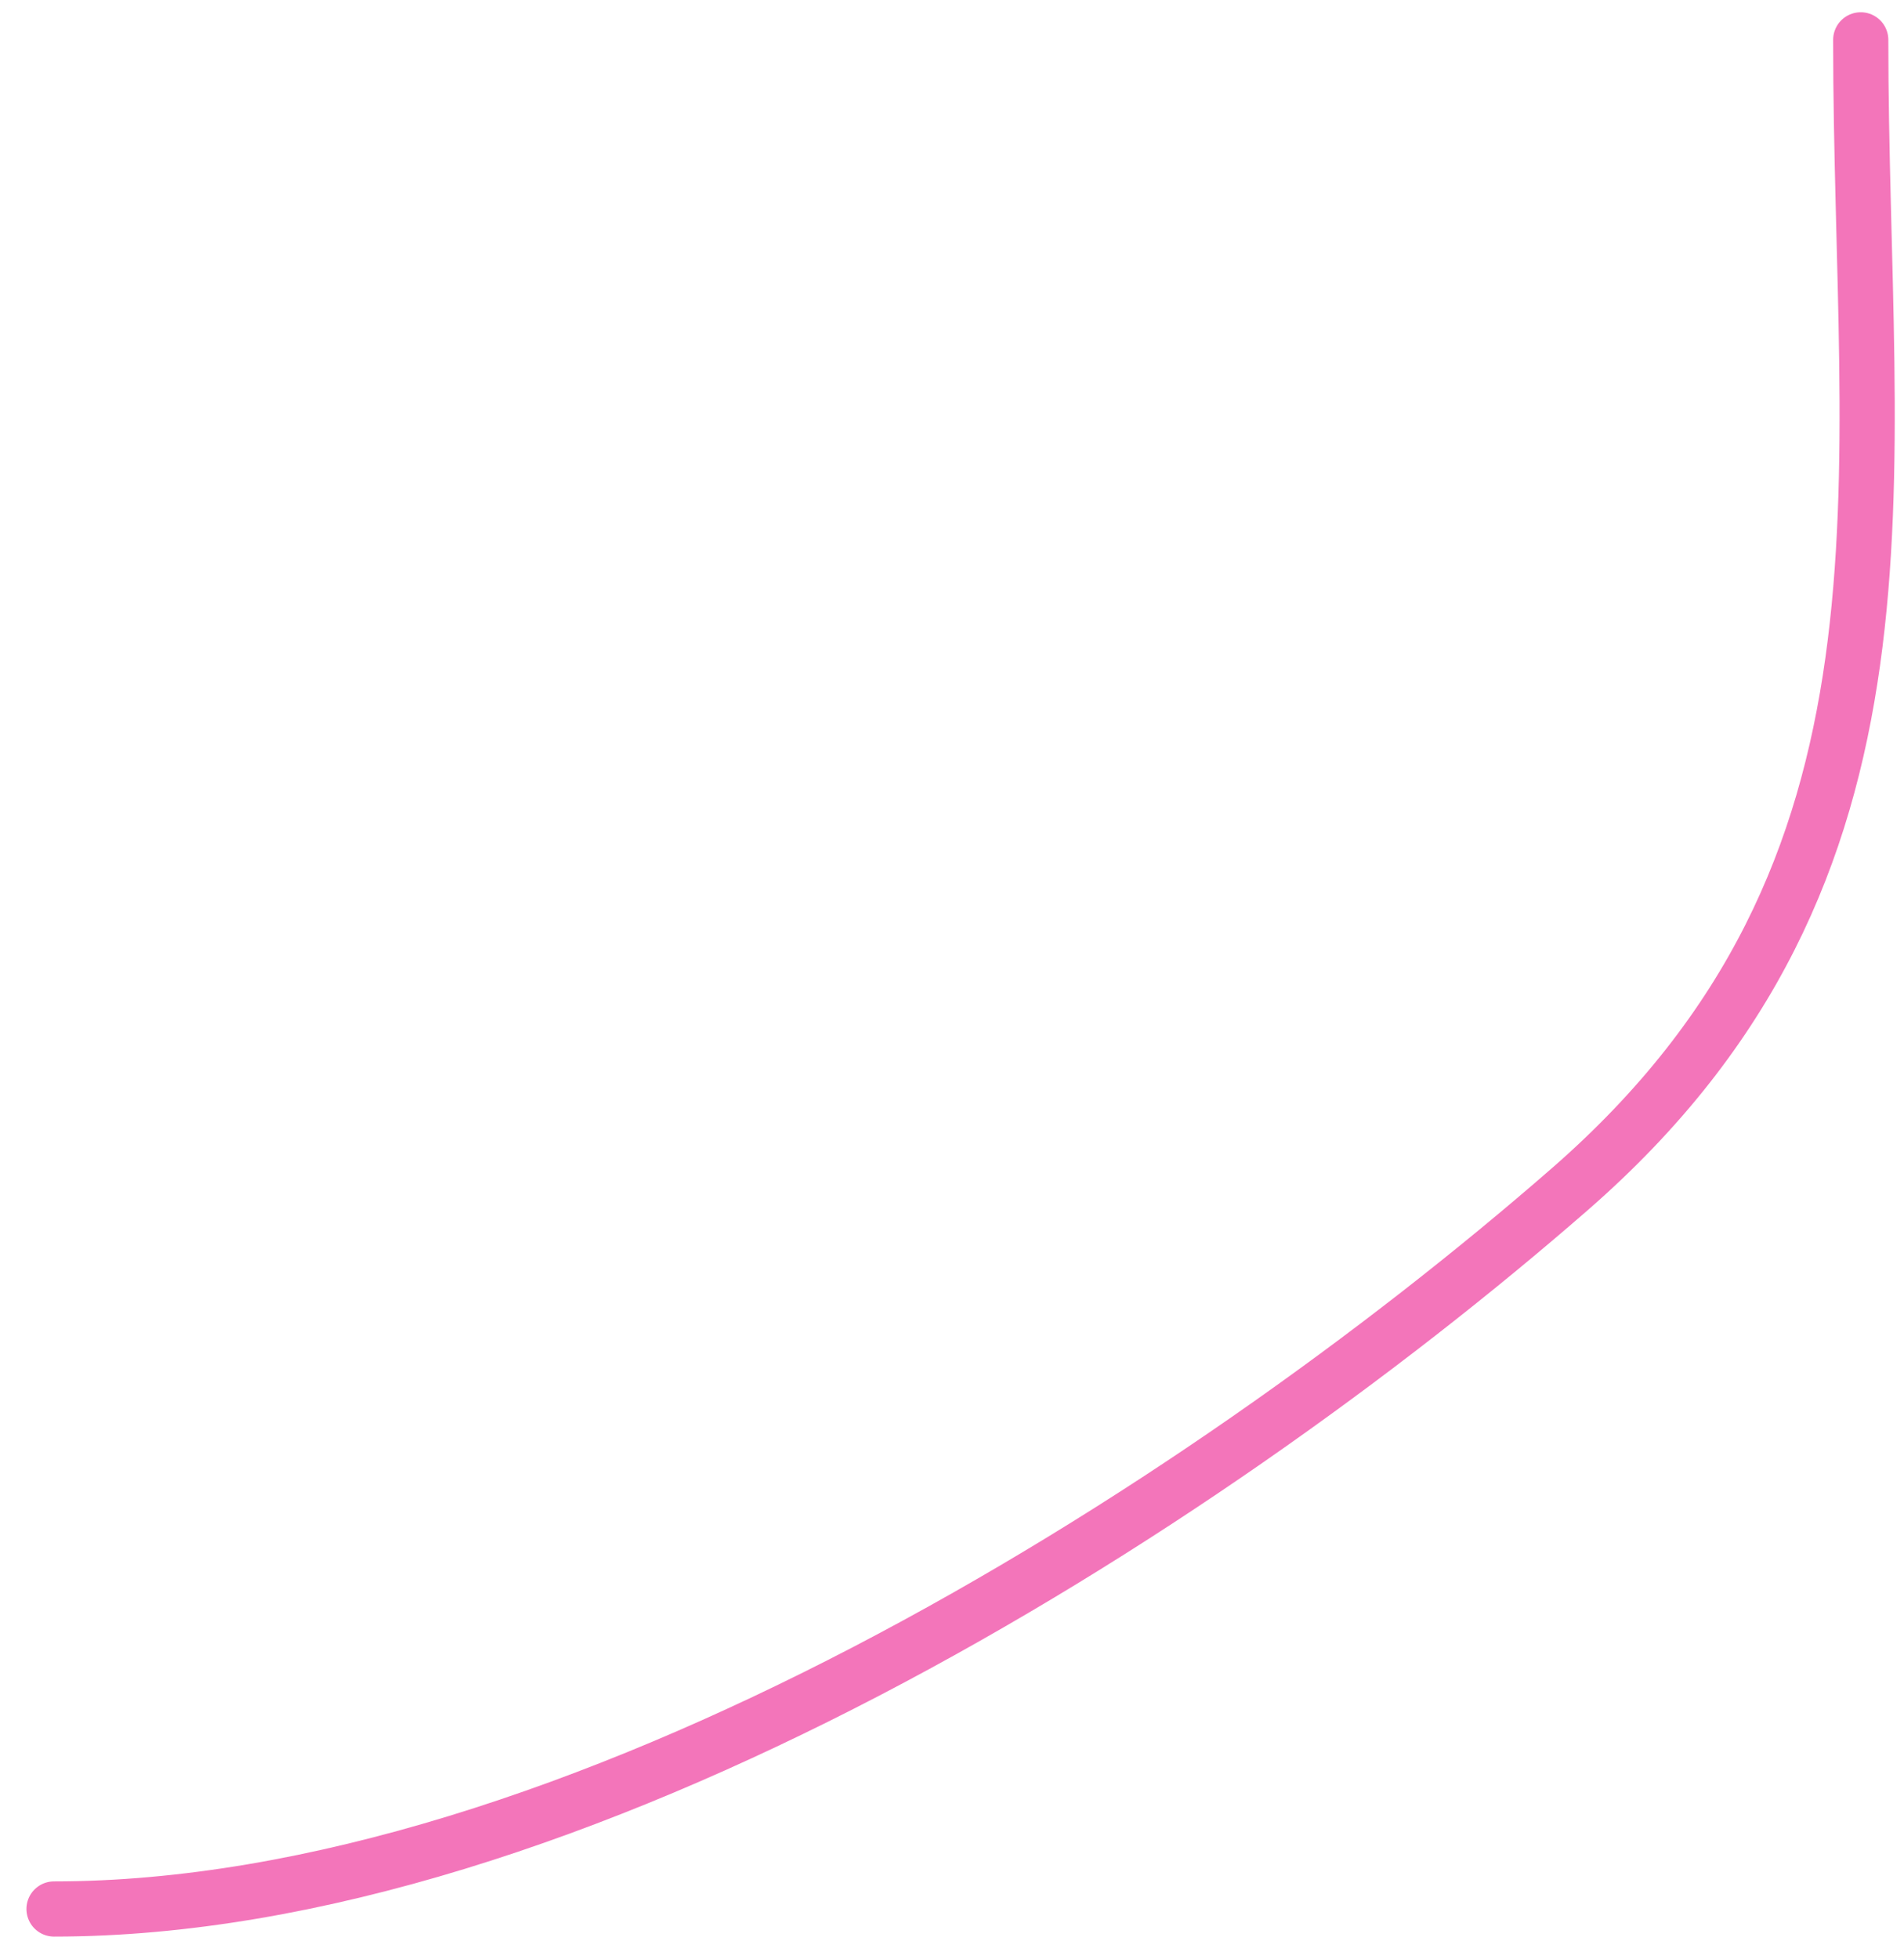
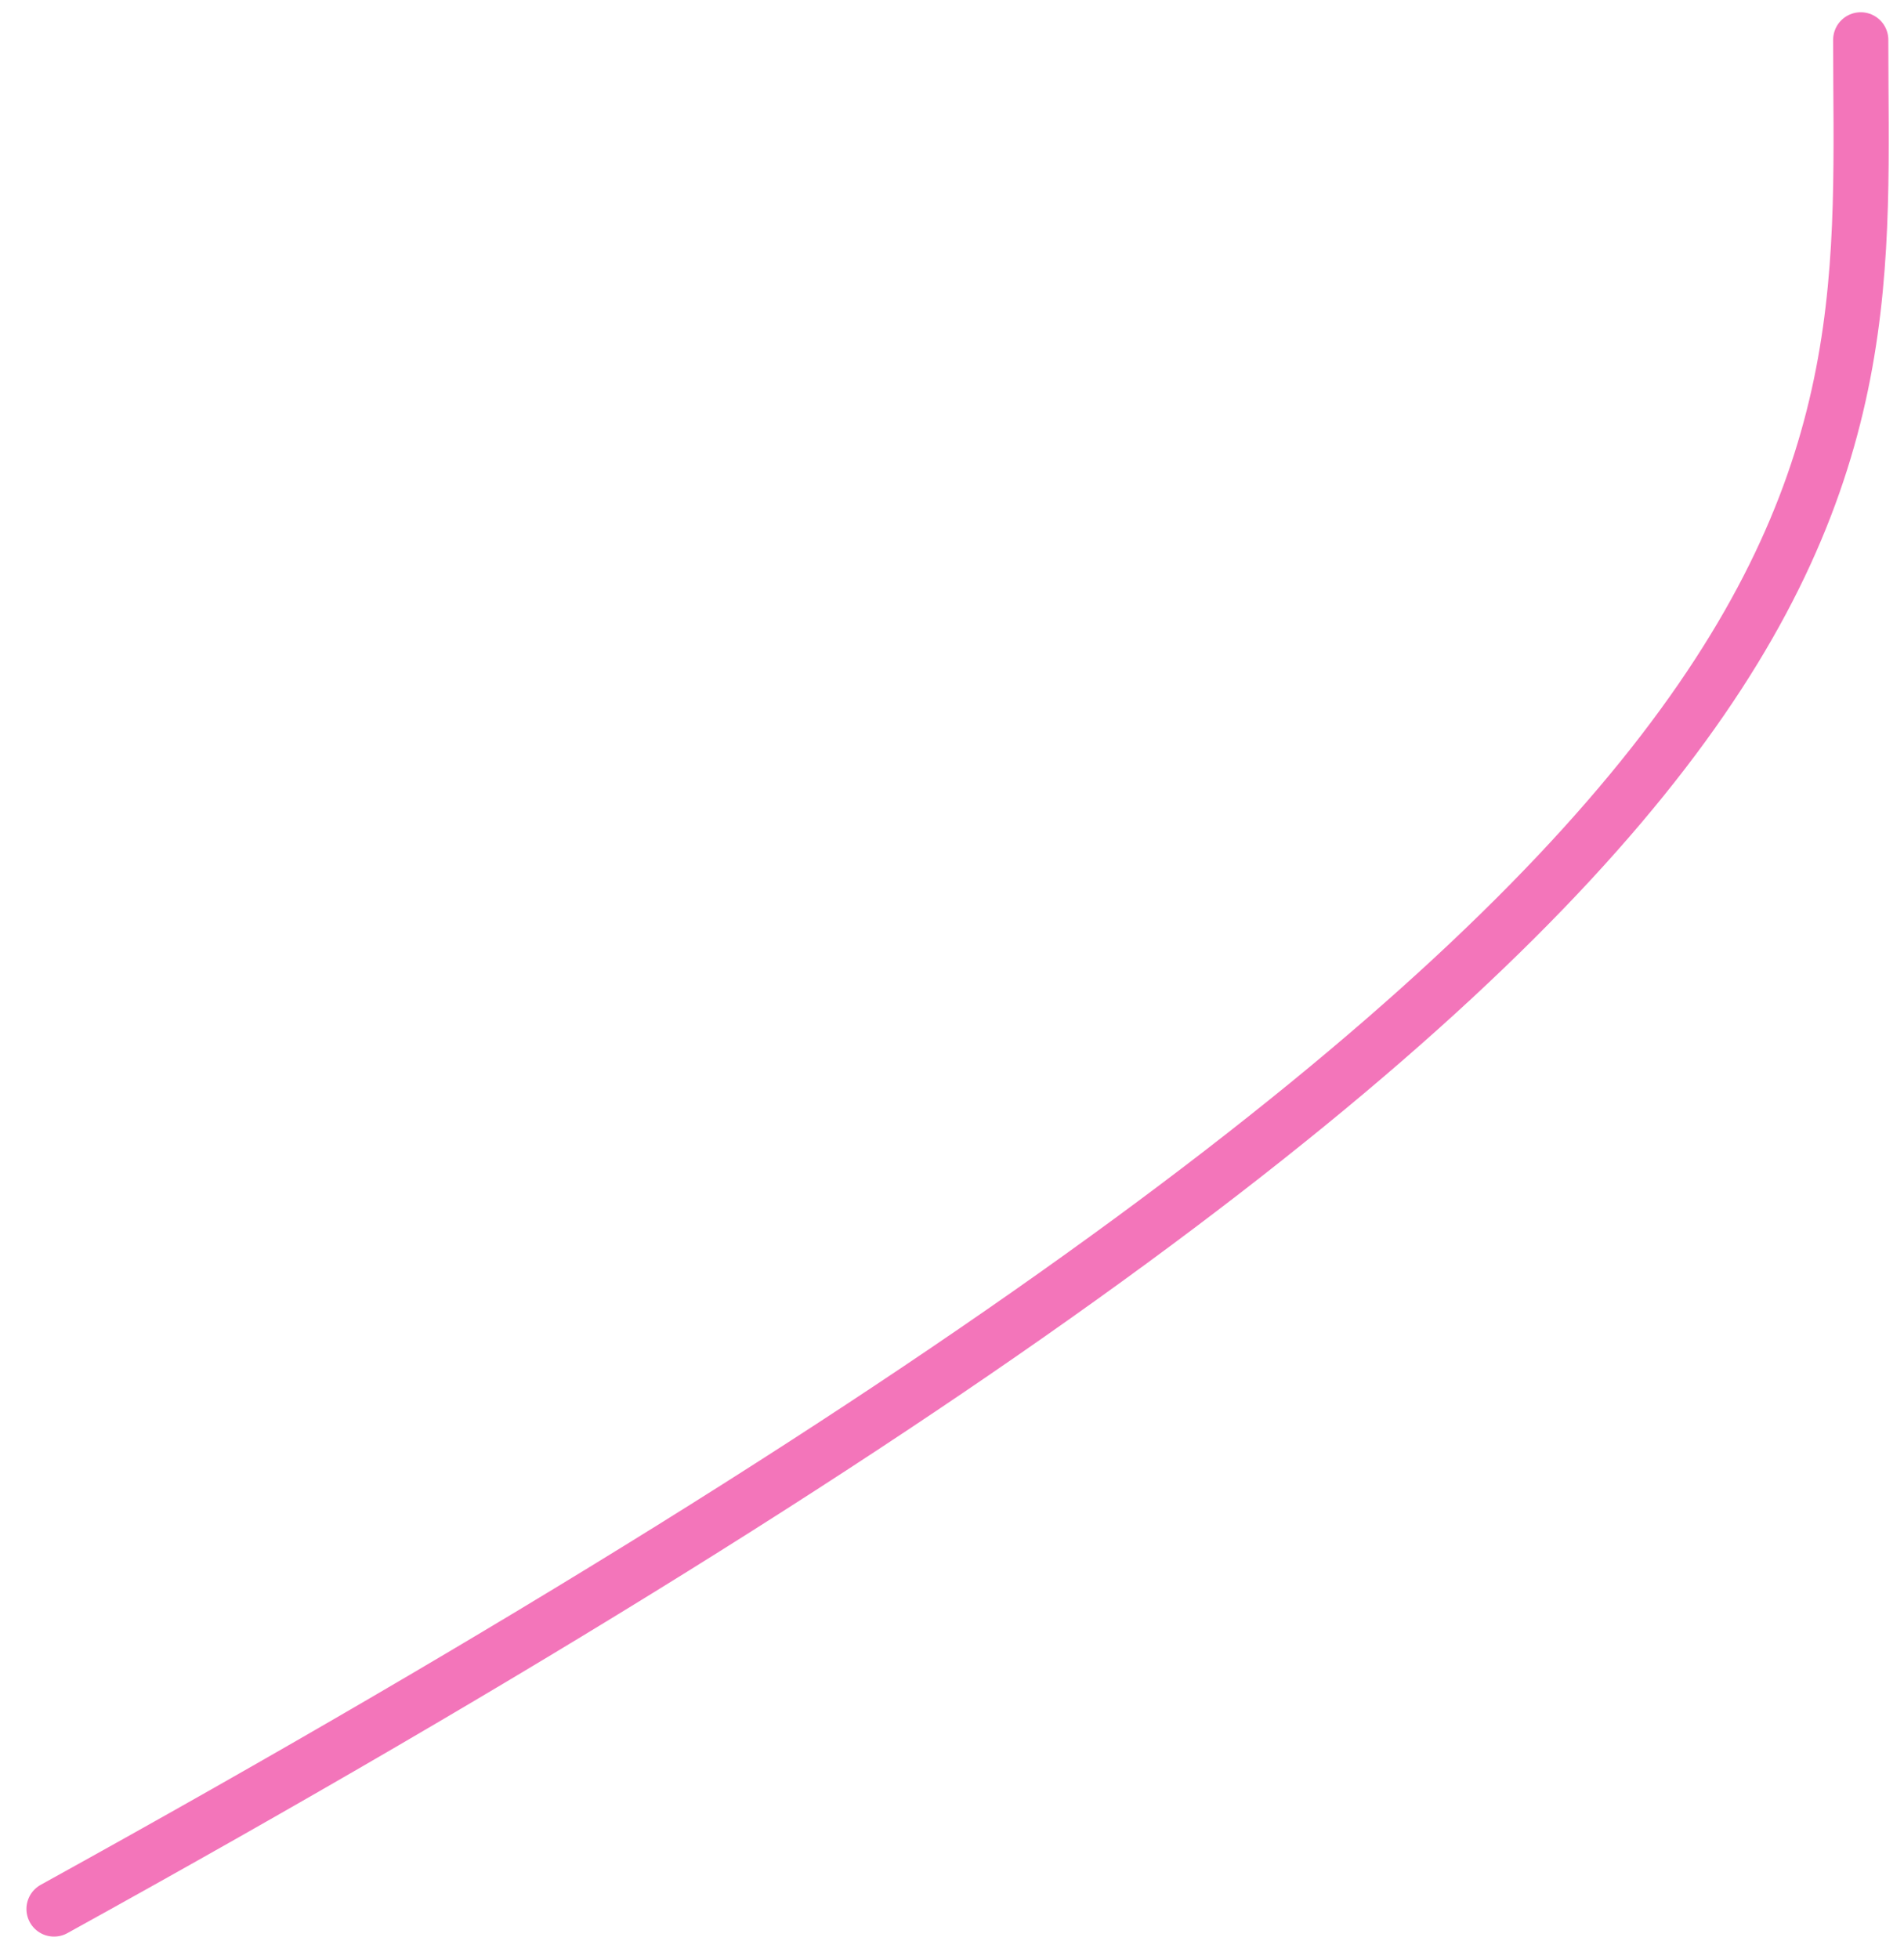
<svg xmlns="http://www.w3.org/2000/svg" width="69" height="71" viewBox="0 0 69 71" fill="none">
-   <path d="M1.958 69.175C20.748 69.175 43.326 54.916 56.896 43.086C70.167 31.516 67.432 17.595 67.432 1.444" stroke="#F375BA" stroke-width="2" stroke-linecap="round" />
+   <path d="M1.958 69.175C70.167 31.516 67.432 17.595 67.432 1.444" stroke="#F375BA" stroke-width="2" stroke-linecap="round" />
</svg>